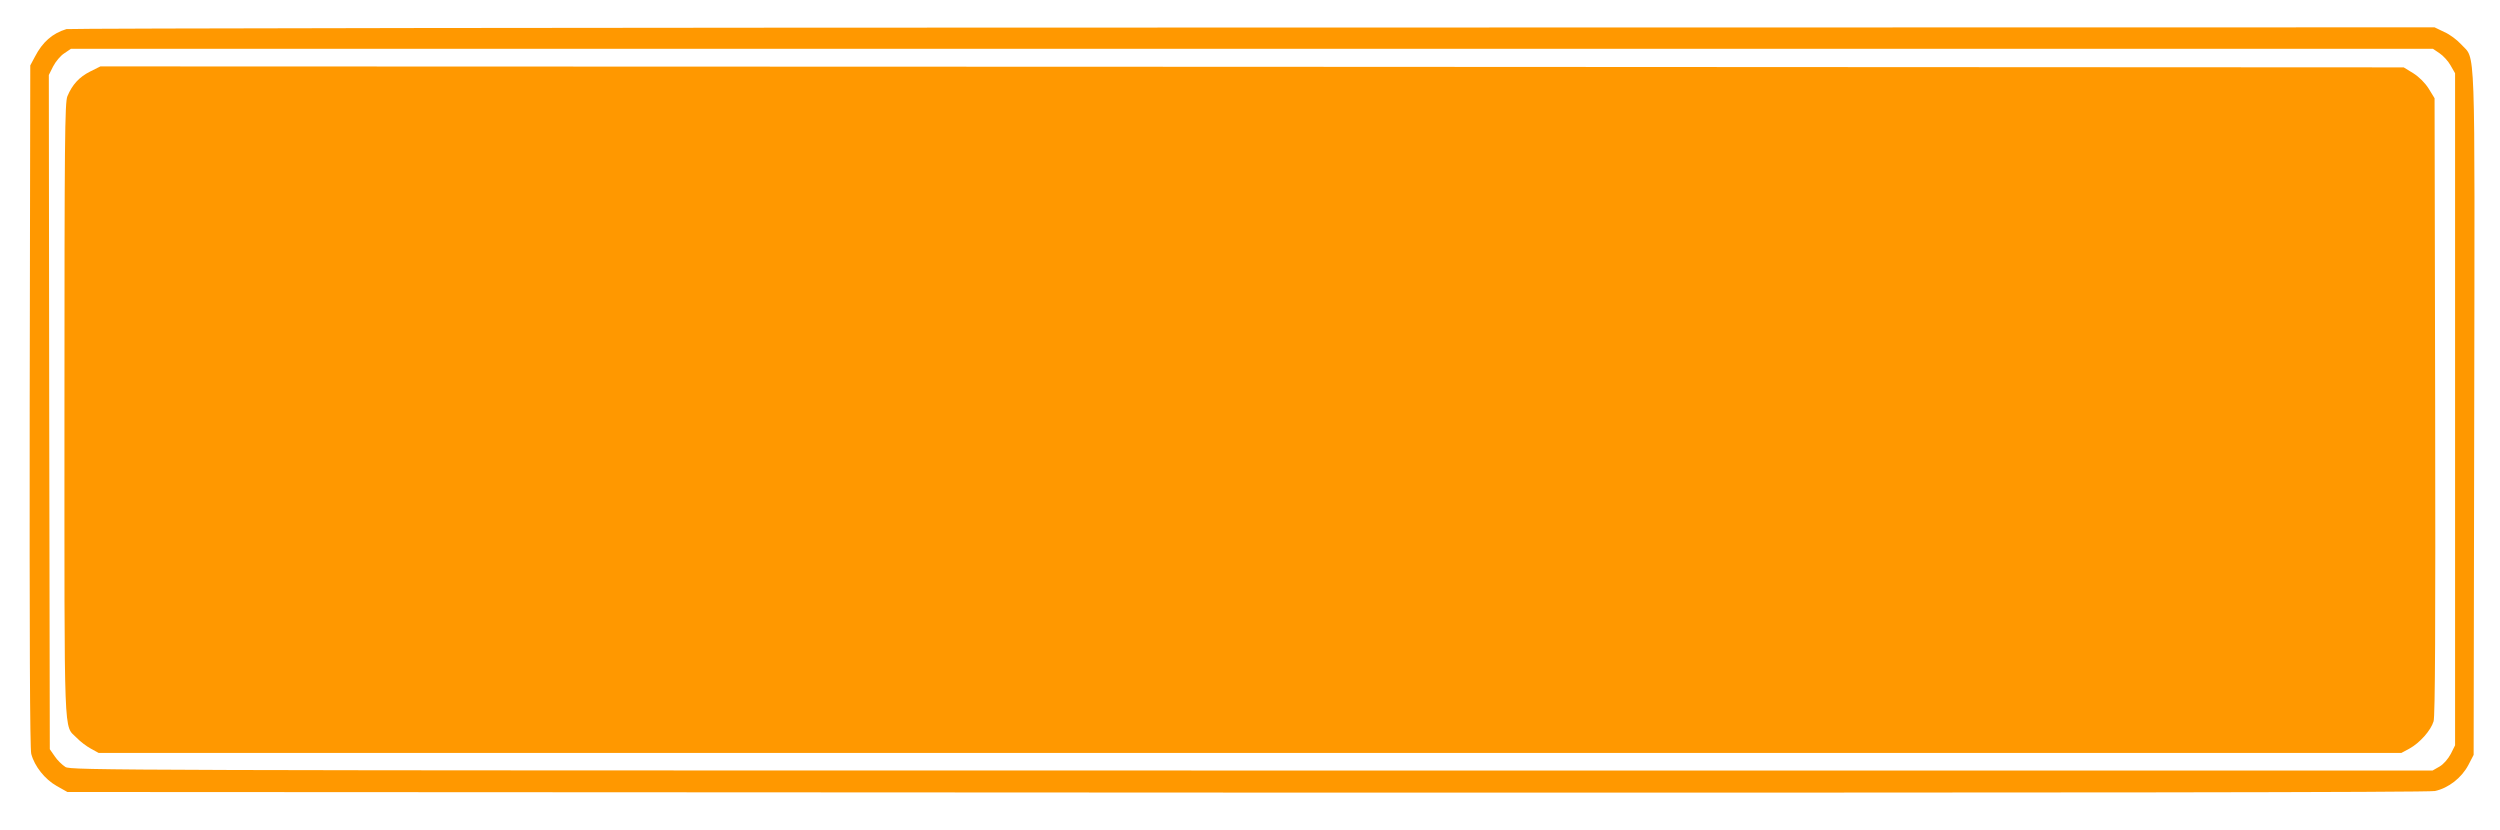
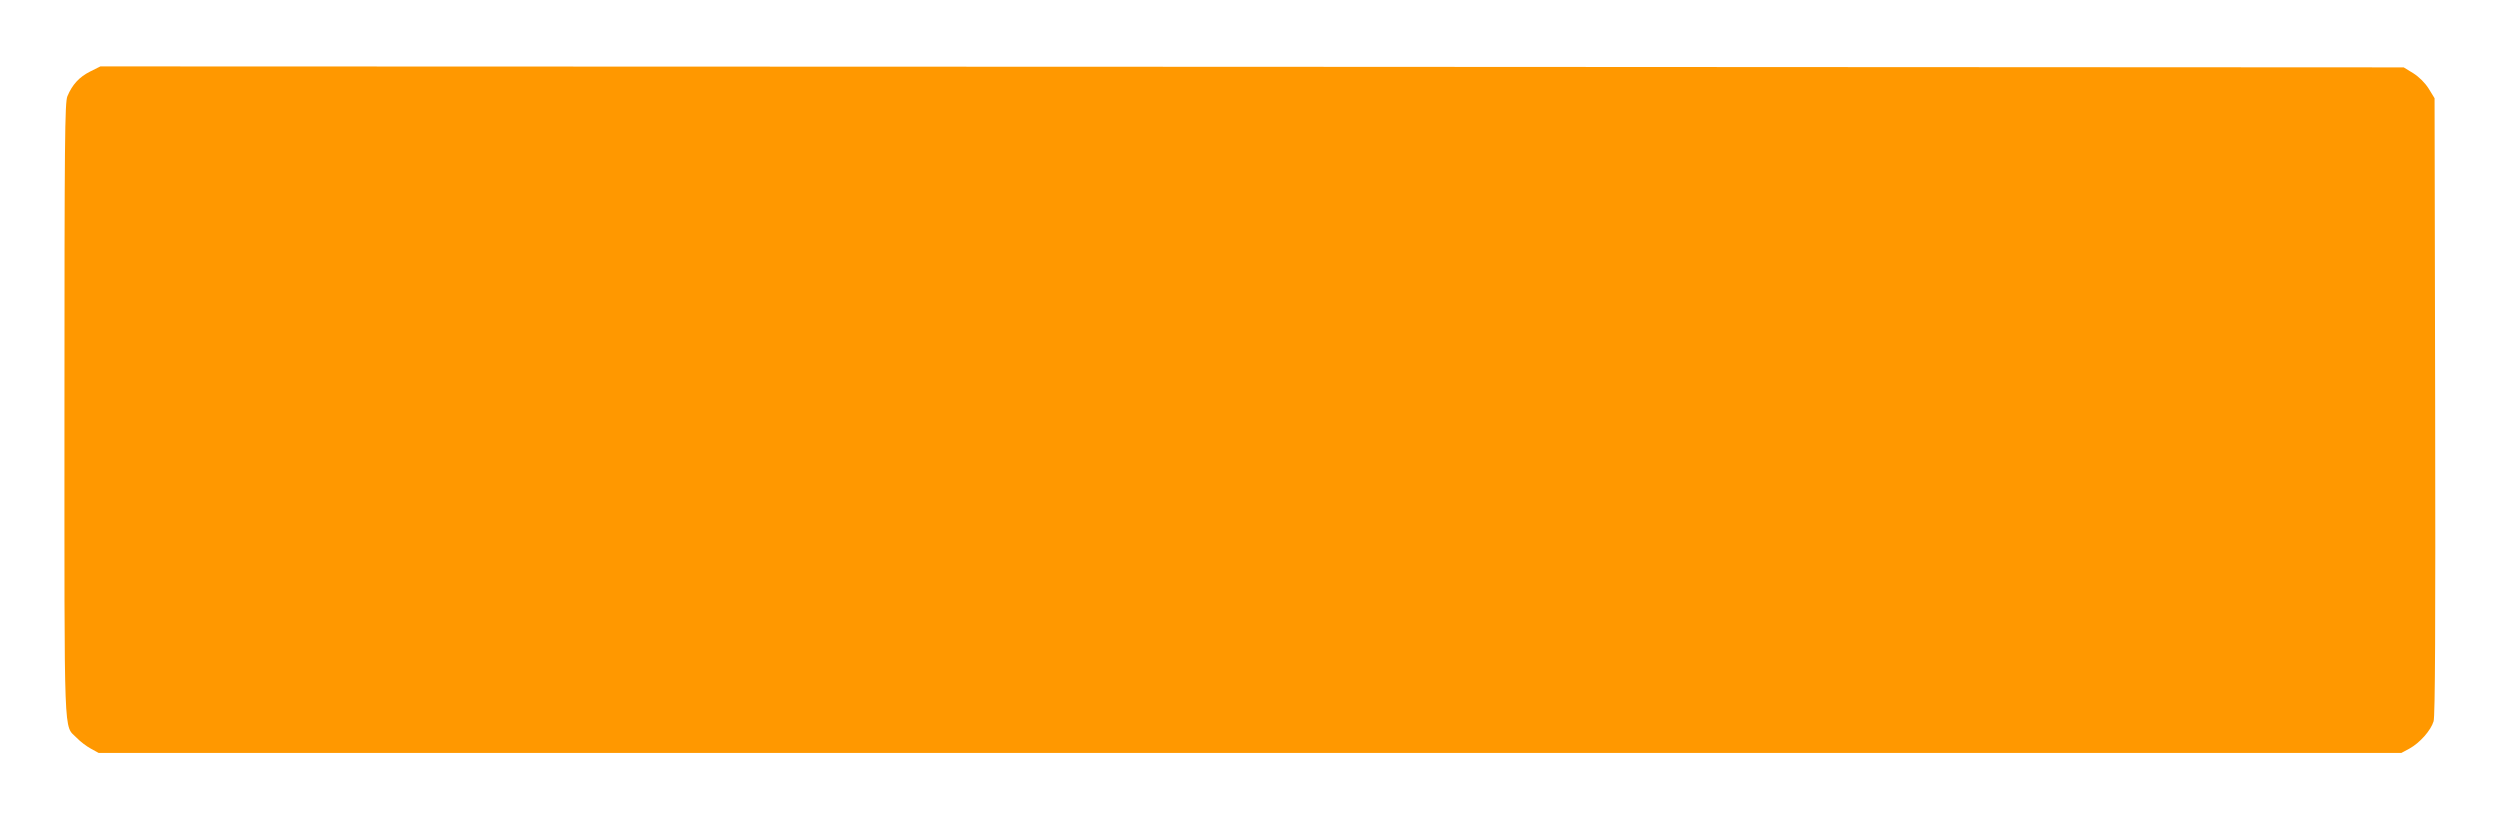
<svg xmlns="http://www.w3.org/2000/svg" version="1.0" width="1280pt" height="425pt" viewBox="0 0 1280 425" preserveAspectRatio="xMidYMid meet">
  <g transform="translate(0,425) scale(0.1,-0.1)" fill="#ff9800" stroke="none">
-     <path d="M340 4101 c-72 -22 -122 -66 -161 -141 l-24 -45 -3 -1744 c-1 -1167 1 -1756 8 -1781 17 -64 70 -130 130 -164 l55 -31 6035 -3 c4251 -1 6050 1 6087 8 69 15 136 67 171 133 l27 52 3 1750 c3 1951 8 1805 -67 1888 -20 22 -58 51 -86 63 l-50 24 -6050 -1 c-3327 0 -6061 -4 -6075 -8z m12151 -124 c18 -12 44 -40 56 -62 l23 -40 0 -1720 0 -1721 -22 -44 c-14 -26 -37 -53 -58 -65 l-35 -20 -6045 0 c-5858 0 -6046 1 -6075 18 -17 11 -42 35 -55 55 l-25 36 -3 1726 -2 1726 22 44 c13 25 38 55 57 67 l34 23 6047 0 6047 0 34 -23z" />
    <path d="M462 3884 c-56 -28 -92 -67 -117 -127 -13 -32 -15 -219 -15 -1607 0 -1734 -5 -1608 63 -1678 18 -19 50 -43 72 -55 l40 -22 5895 0 5895 0 41 22 c53 29 110 93 124 140 8 27 10 486 8 1614 l-3 1576 -30 49 c-19 30 -49 60 -79 79 l-49 30 -5897 3 -5896 2 -52 -26z" />
  </g>
</svg>